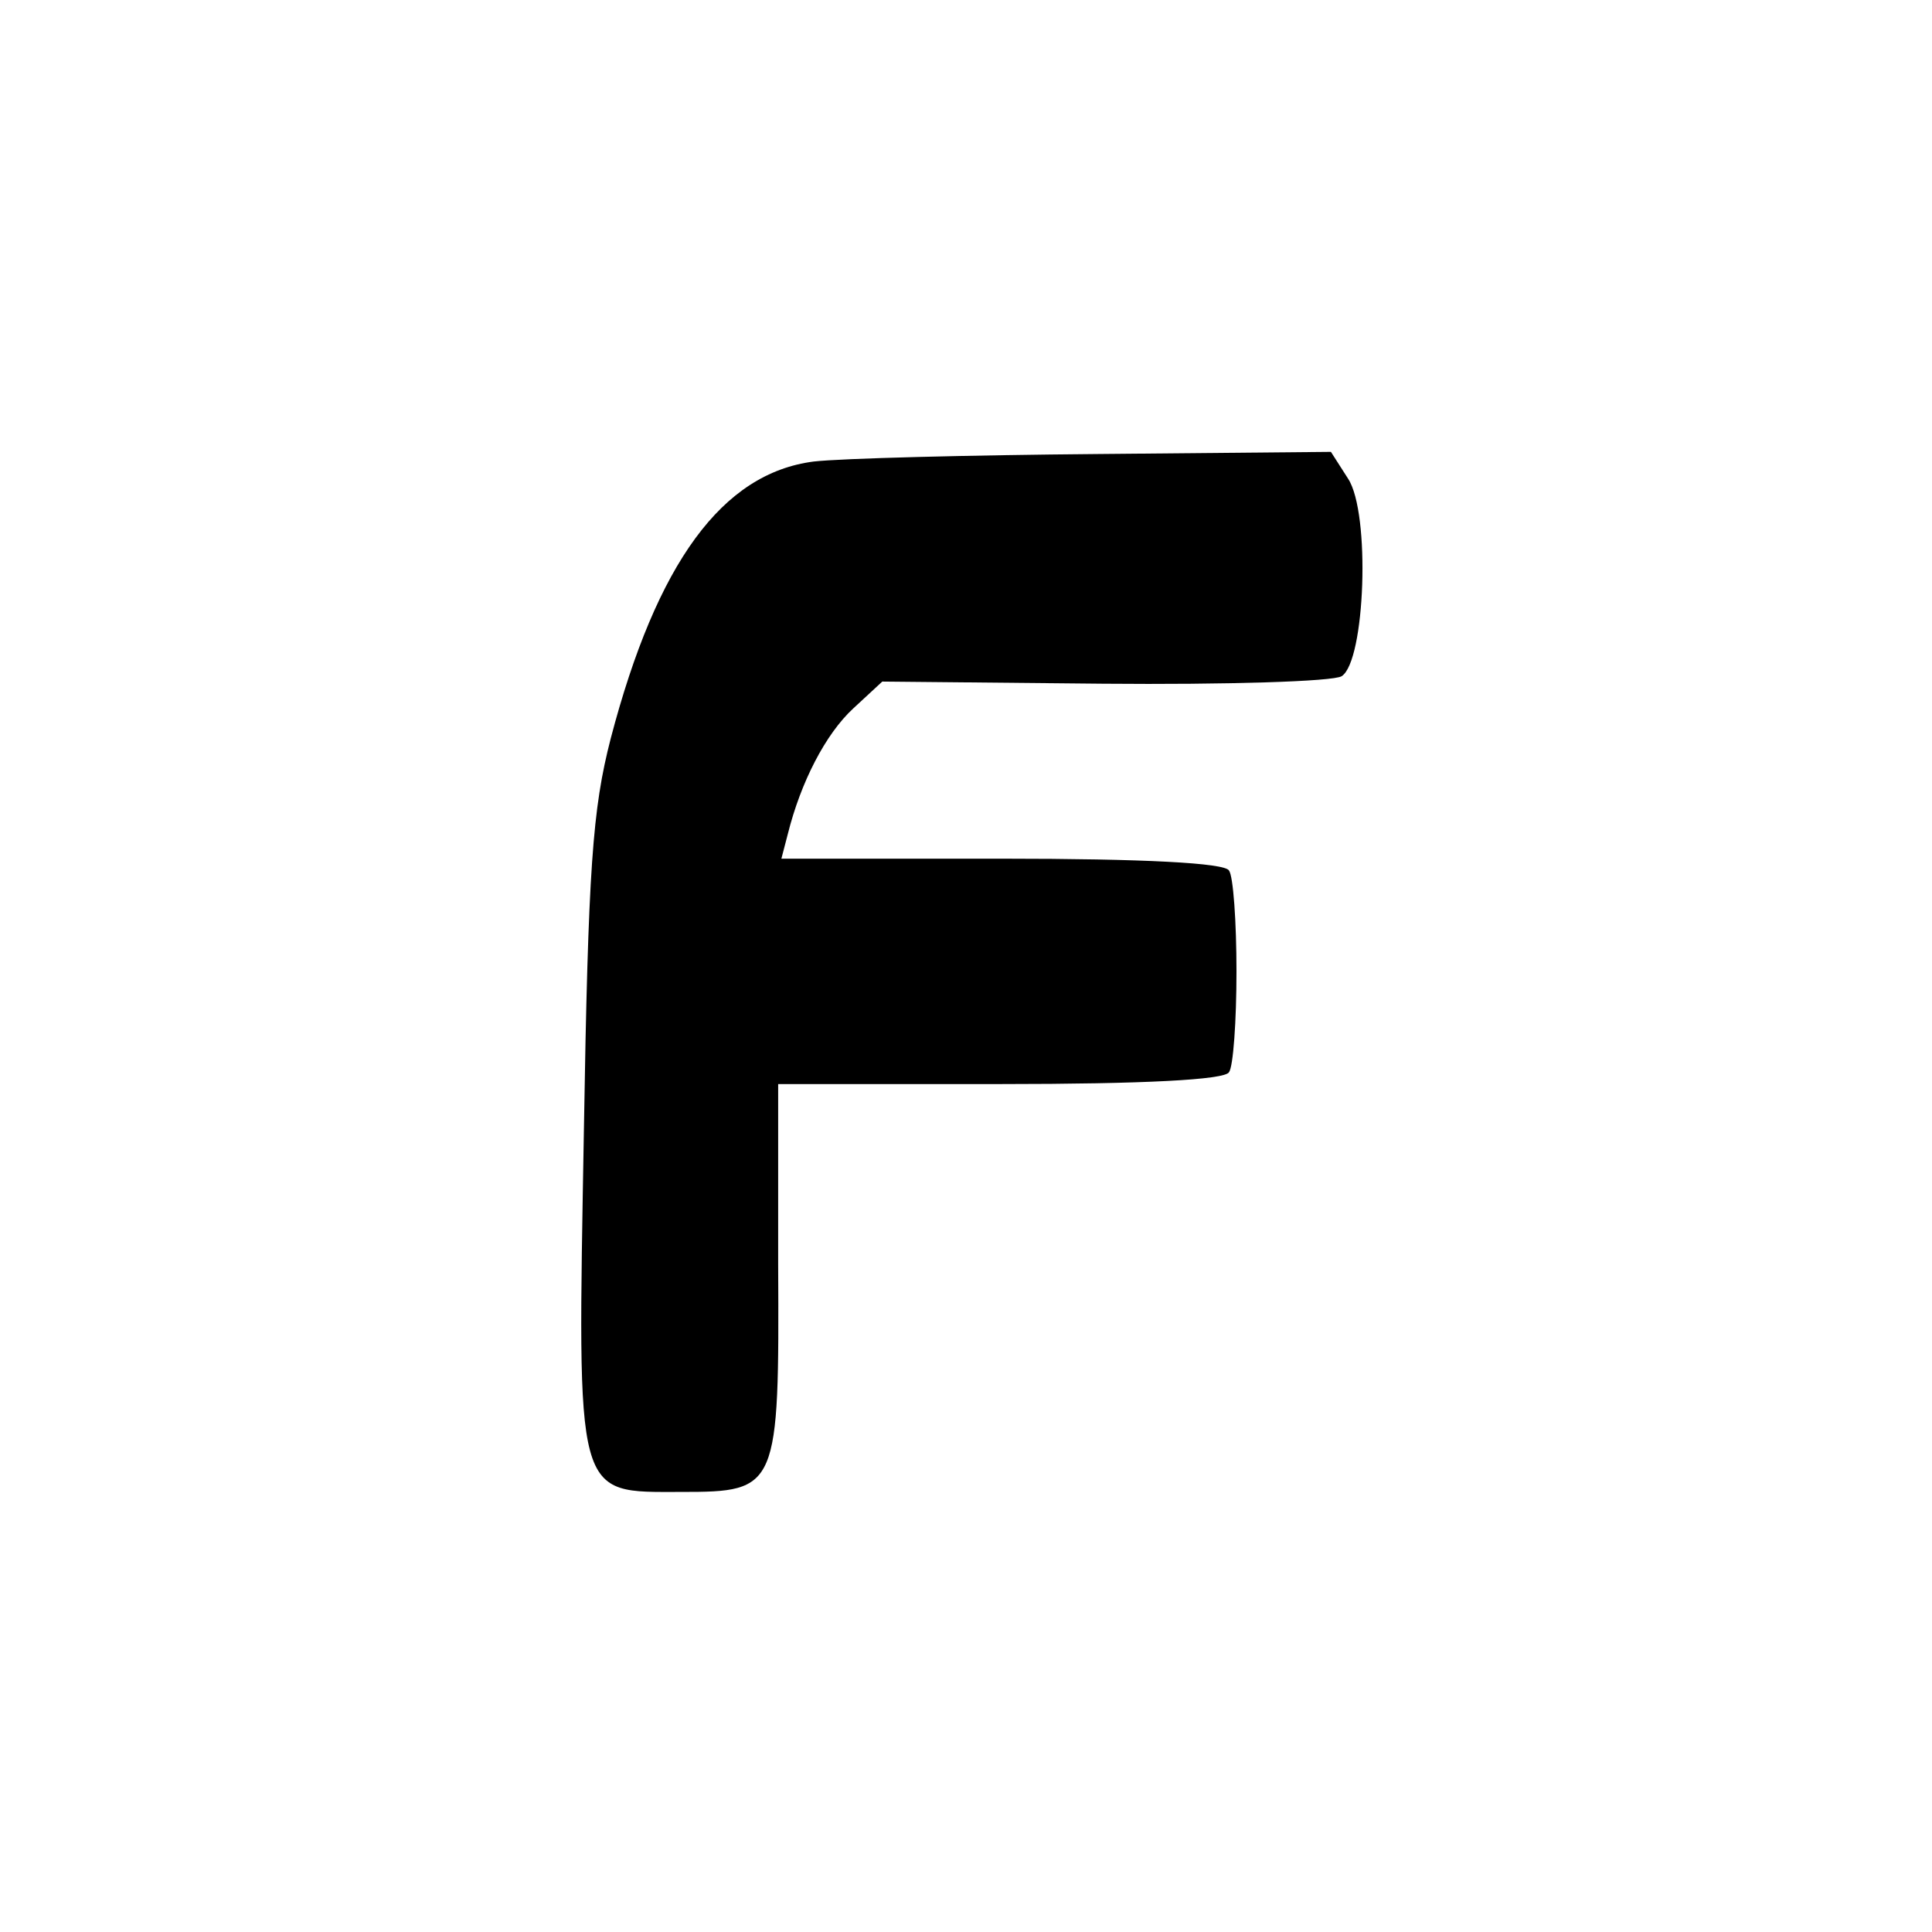
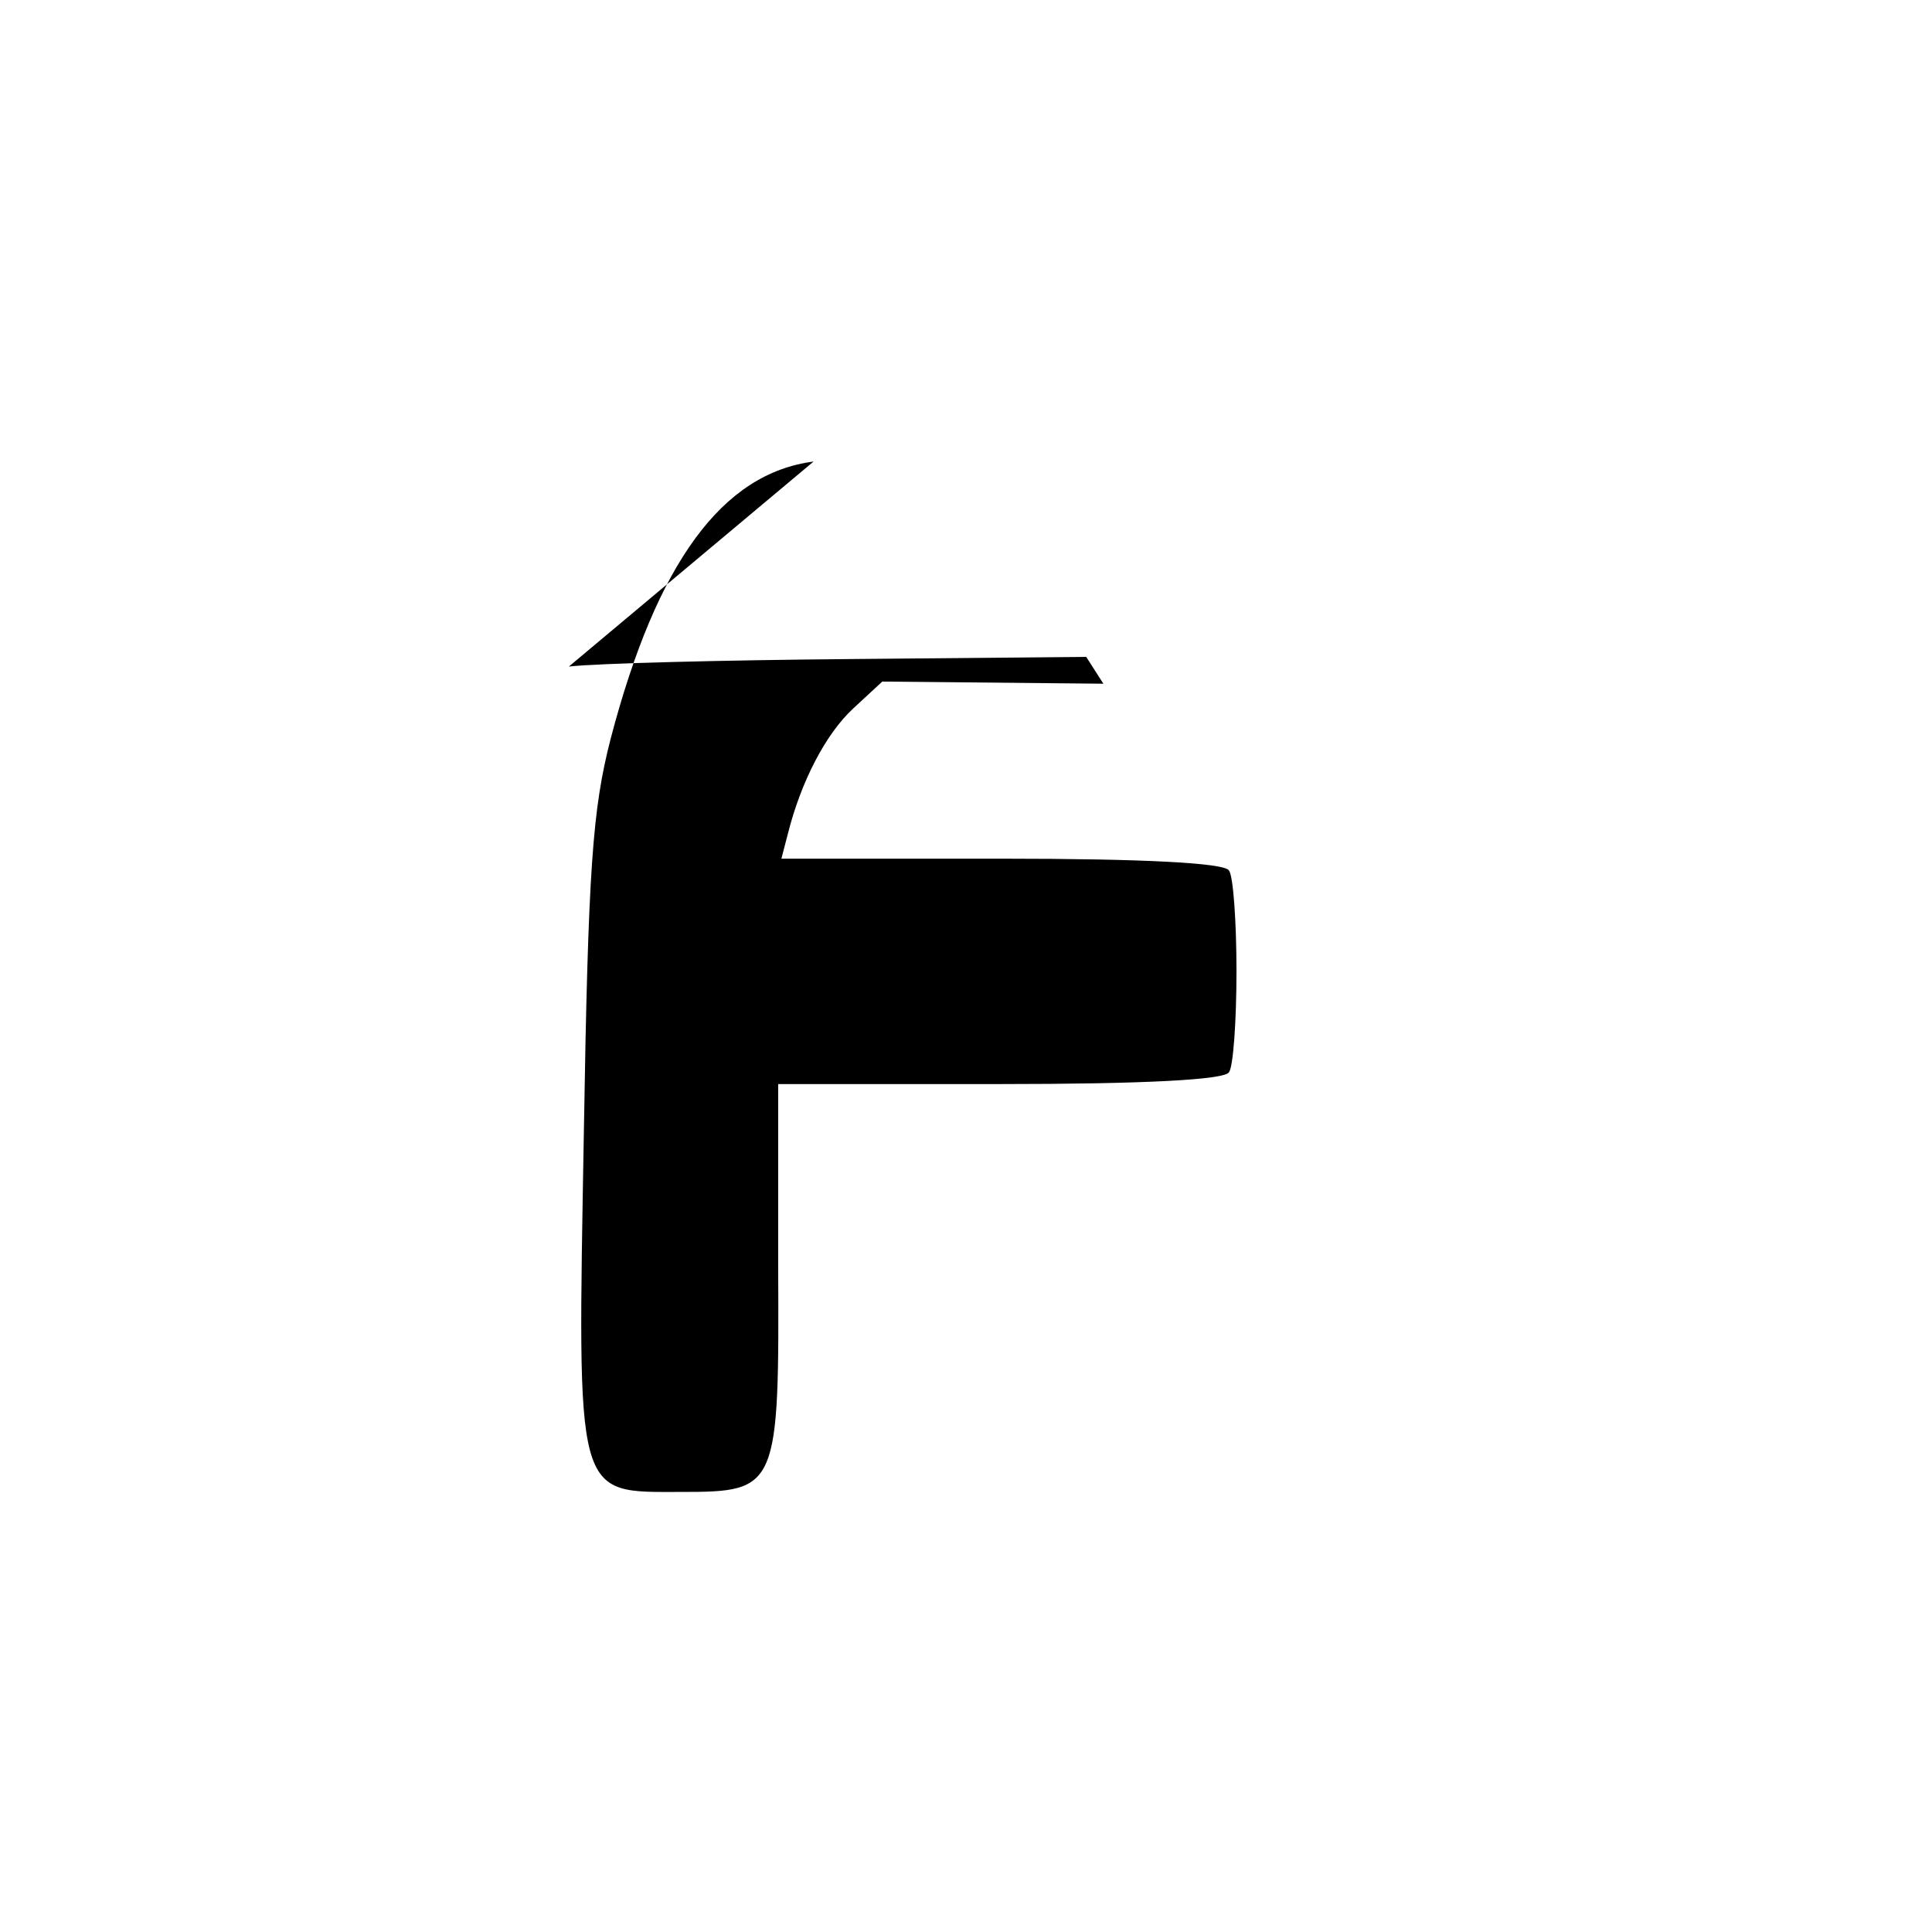
<svg xmlns="http://www.w3.org/2000/svg" version="1.0" width="180pt" height="180pt" viewBox="0 0 180 180" preserveAspectRatio="xMidYMid meet">
  <g transform="translate(0,180) scale(0.1,-0.1)" fill="#000000" stroke="none">
-     <path d="M758 1370 c-85 -11 -146 -94 -189 -258 -17 -66 -21 -120 -25 -365 -6 -347 -9 -337 91 -337 90 0 91 3 90 212 l0 168 207 0 c134 0 209 4 213 11 4 5 7 48 7 94 0 46 -3 89 -7 94 -4 7 -79 11 -212 11 l-205 0 6 23 c12 48 35 93 61 117 l27 25 206 -2 c114 -1 214 2 222 7 22 14 27 152 6 184 l-16 25 -217 -2 c-120 -1 -239 -4 -265 -7z" />
+     <path d="M758 1370 c-85 -11 -146 -94 -189 -258 -17 -66 -21 -120 -25 -365 -6 -347 -9 -337 91 -337 90 0 91 3 90 212 l0 168 207 0 c134 0 209 4 213 11 4 5 7 48 7 94 0 46 -3 89 -7 94 -4 7 -79 11 -212 11 l-205 0 6 23 c12 48 35 93 61 117 l27 25 206 -2 l-16 25 -217 -2 c-120 -1 -239 -4 -265 -7z" />
  </g>
</svg>